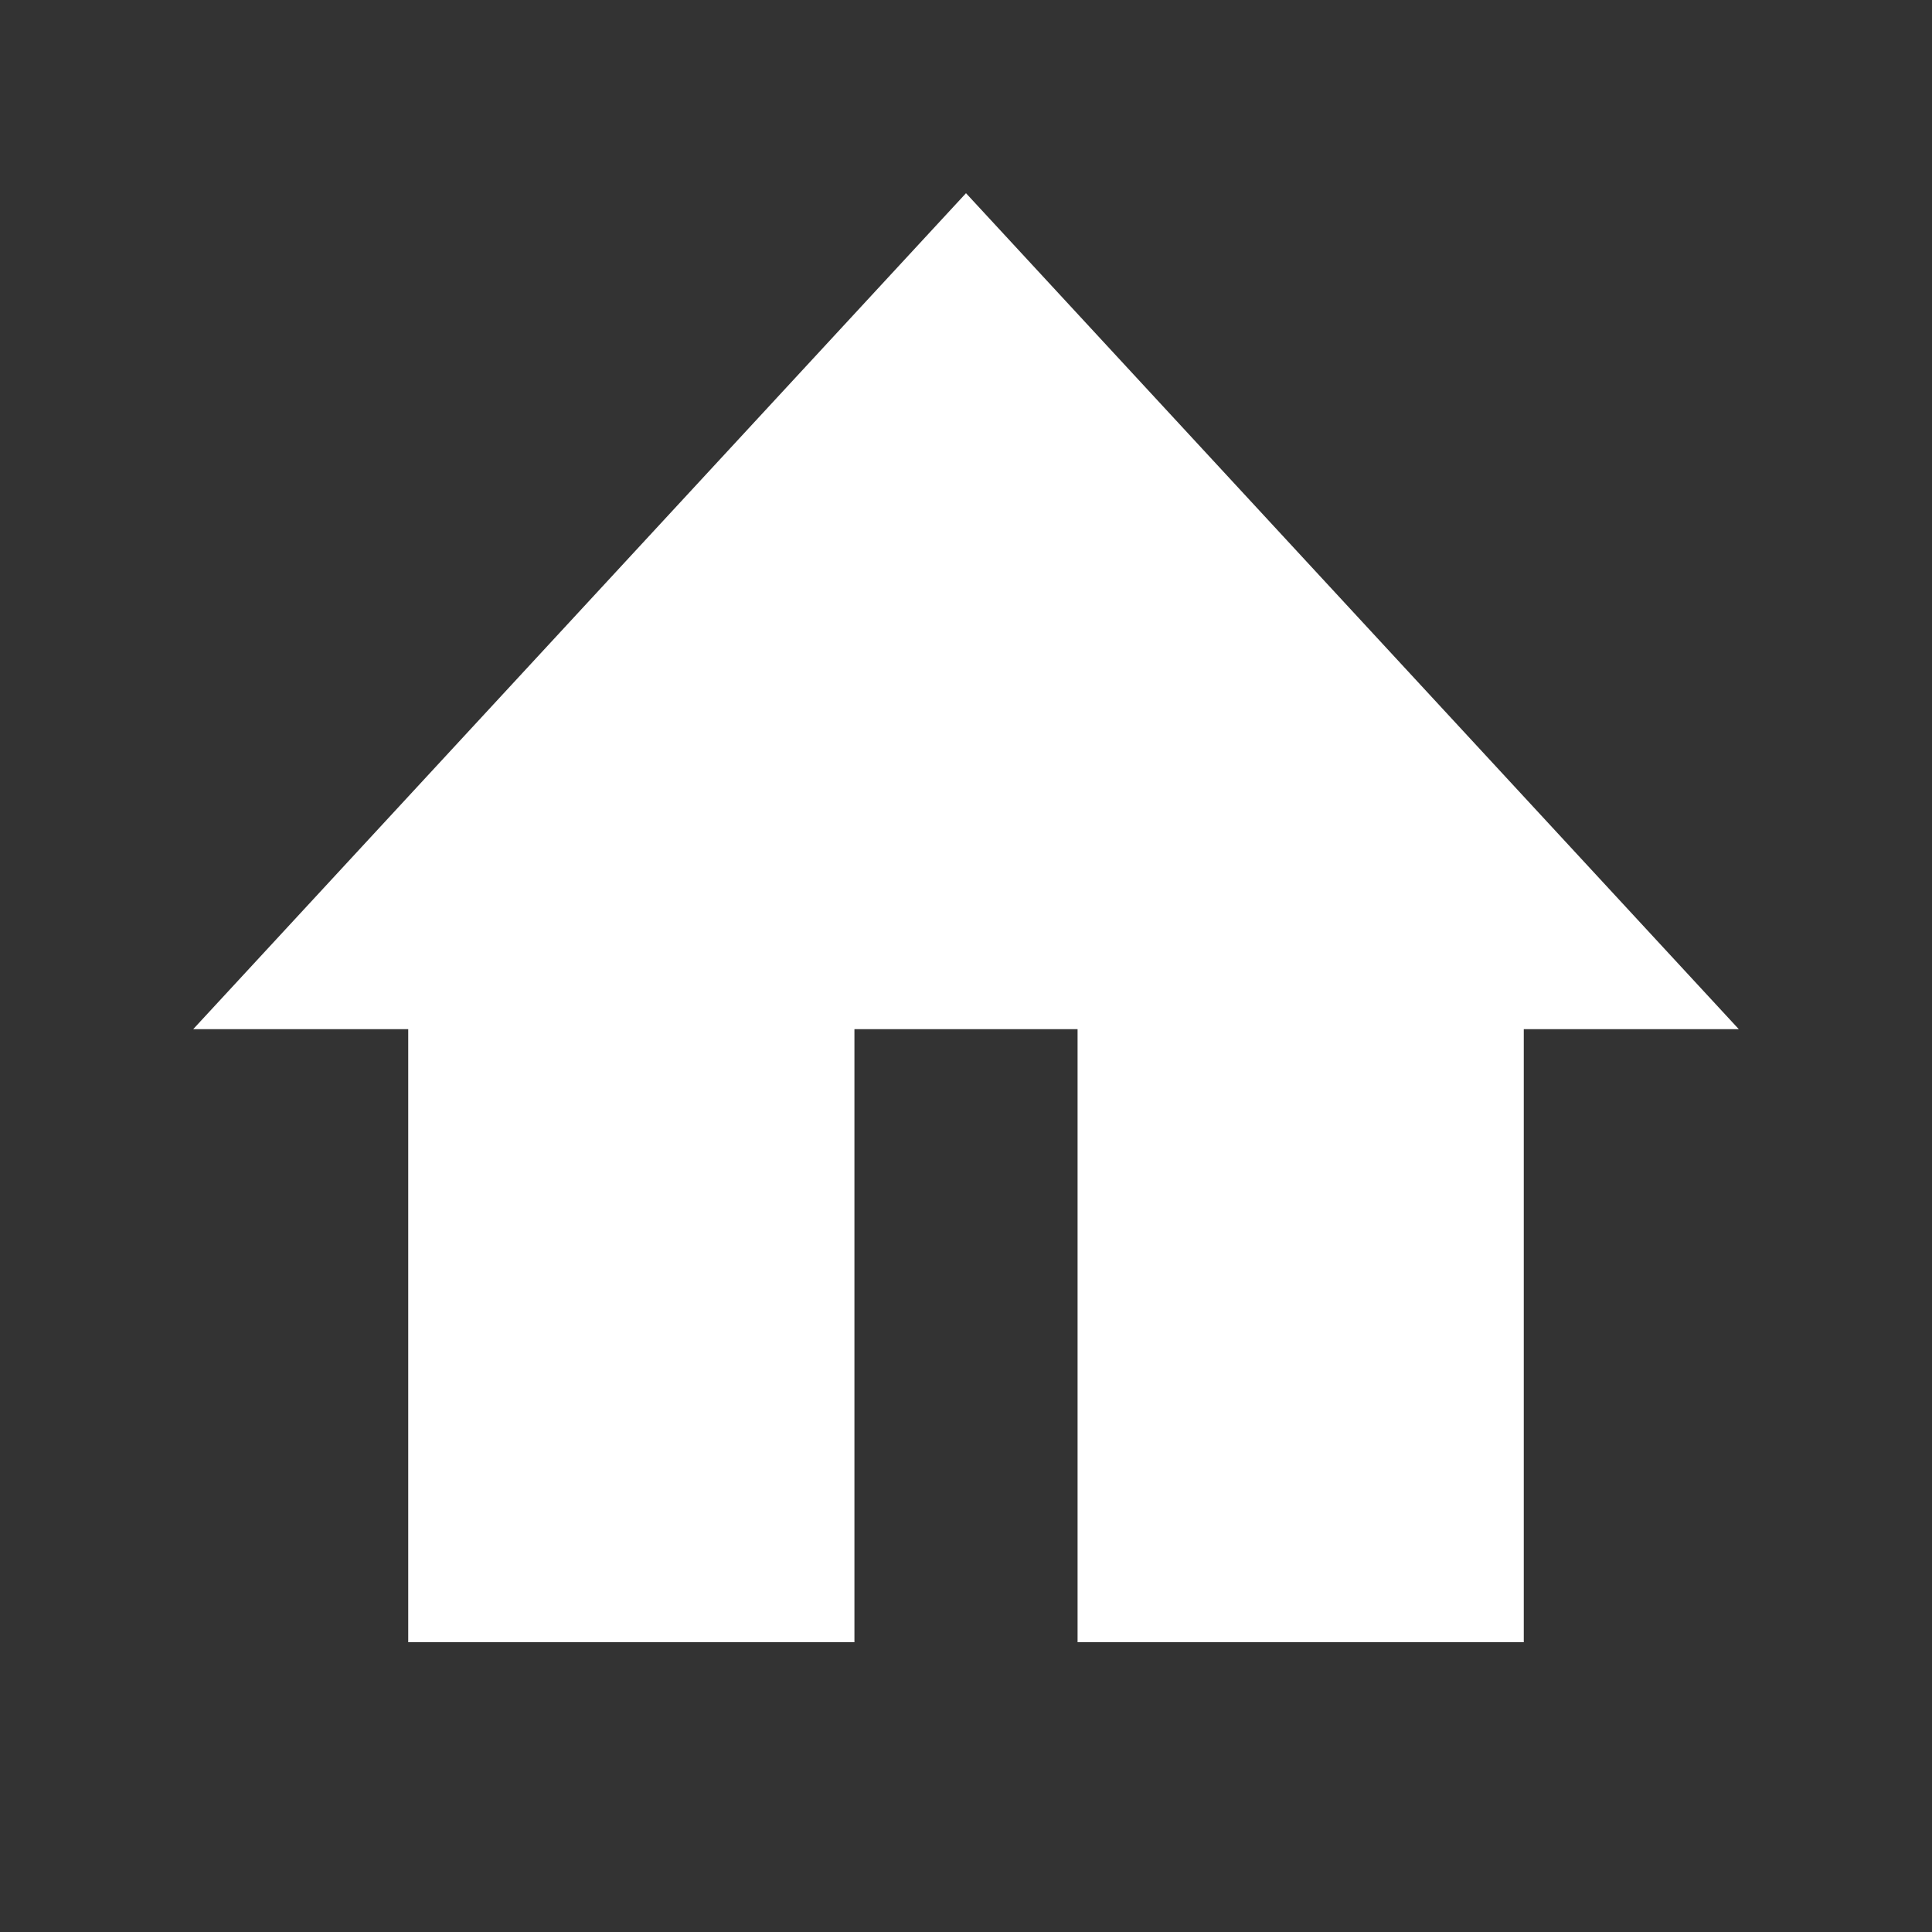
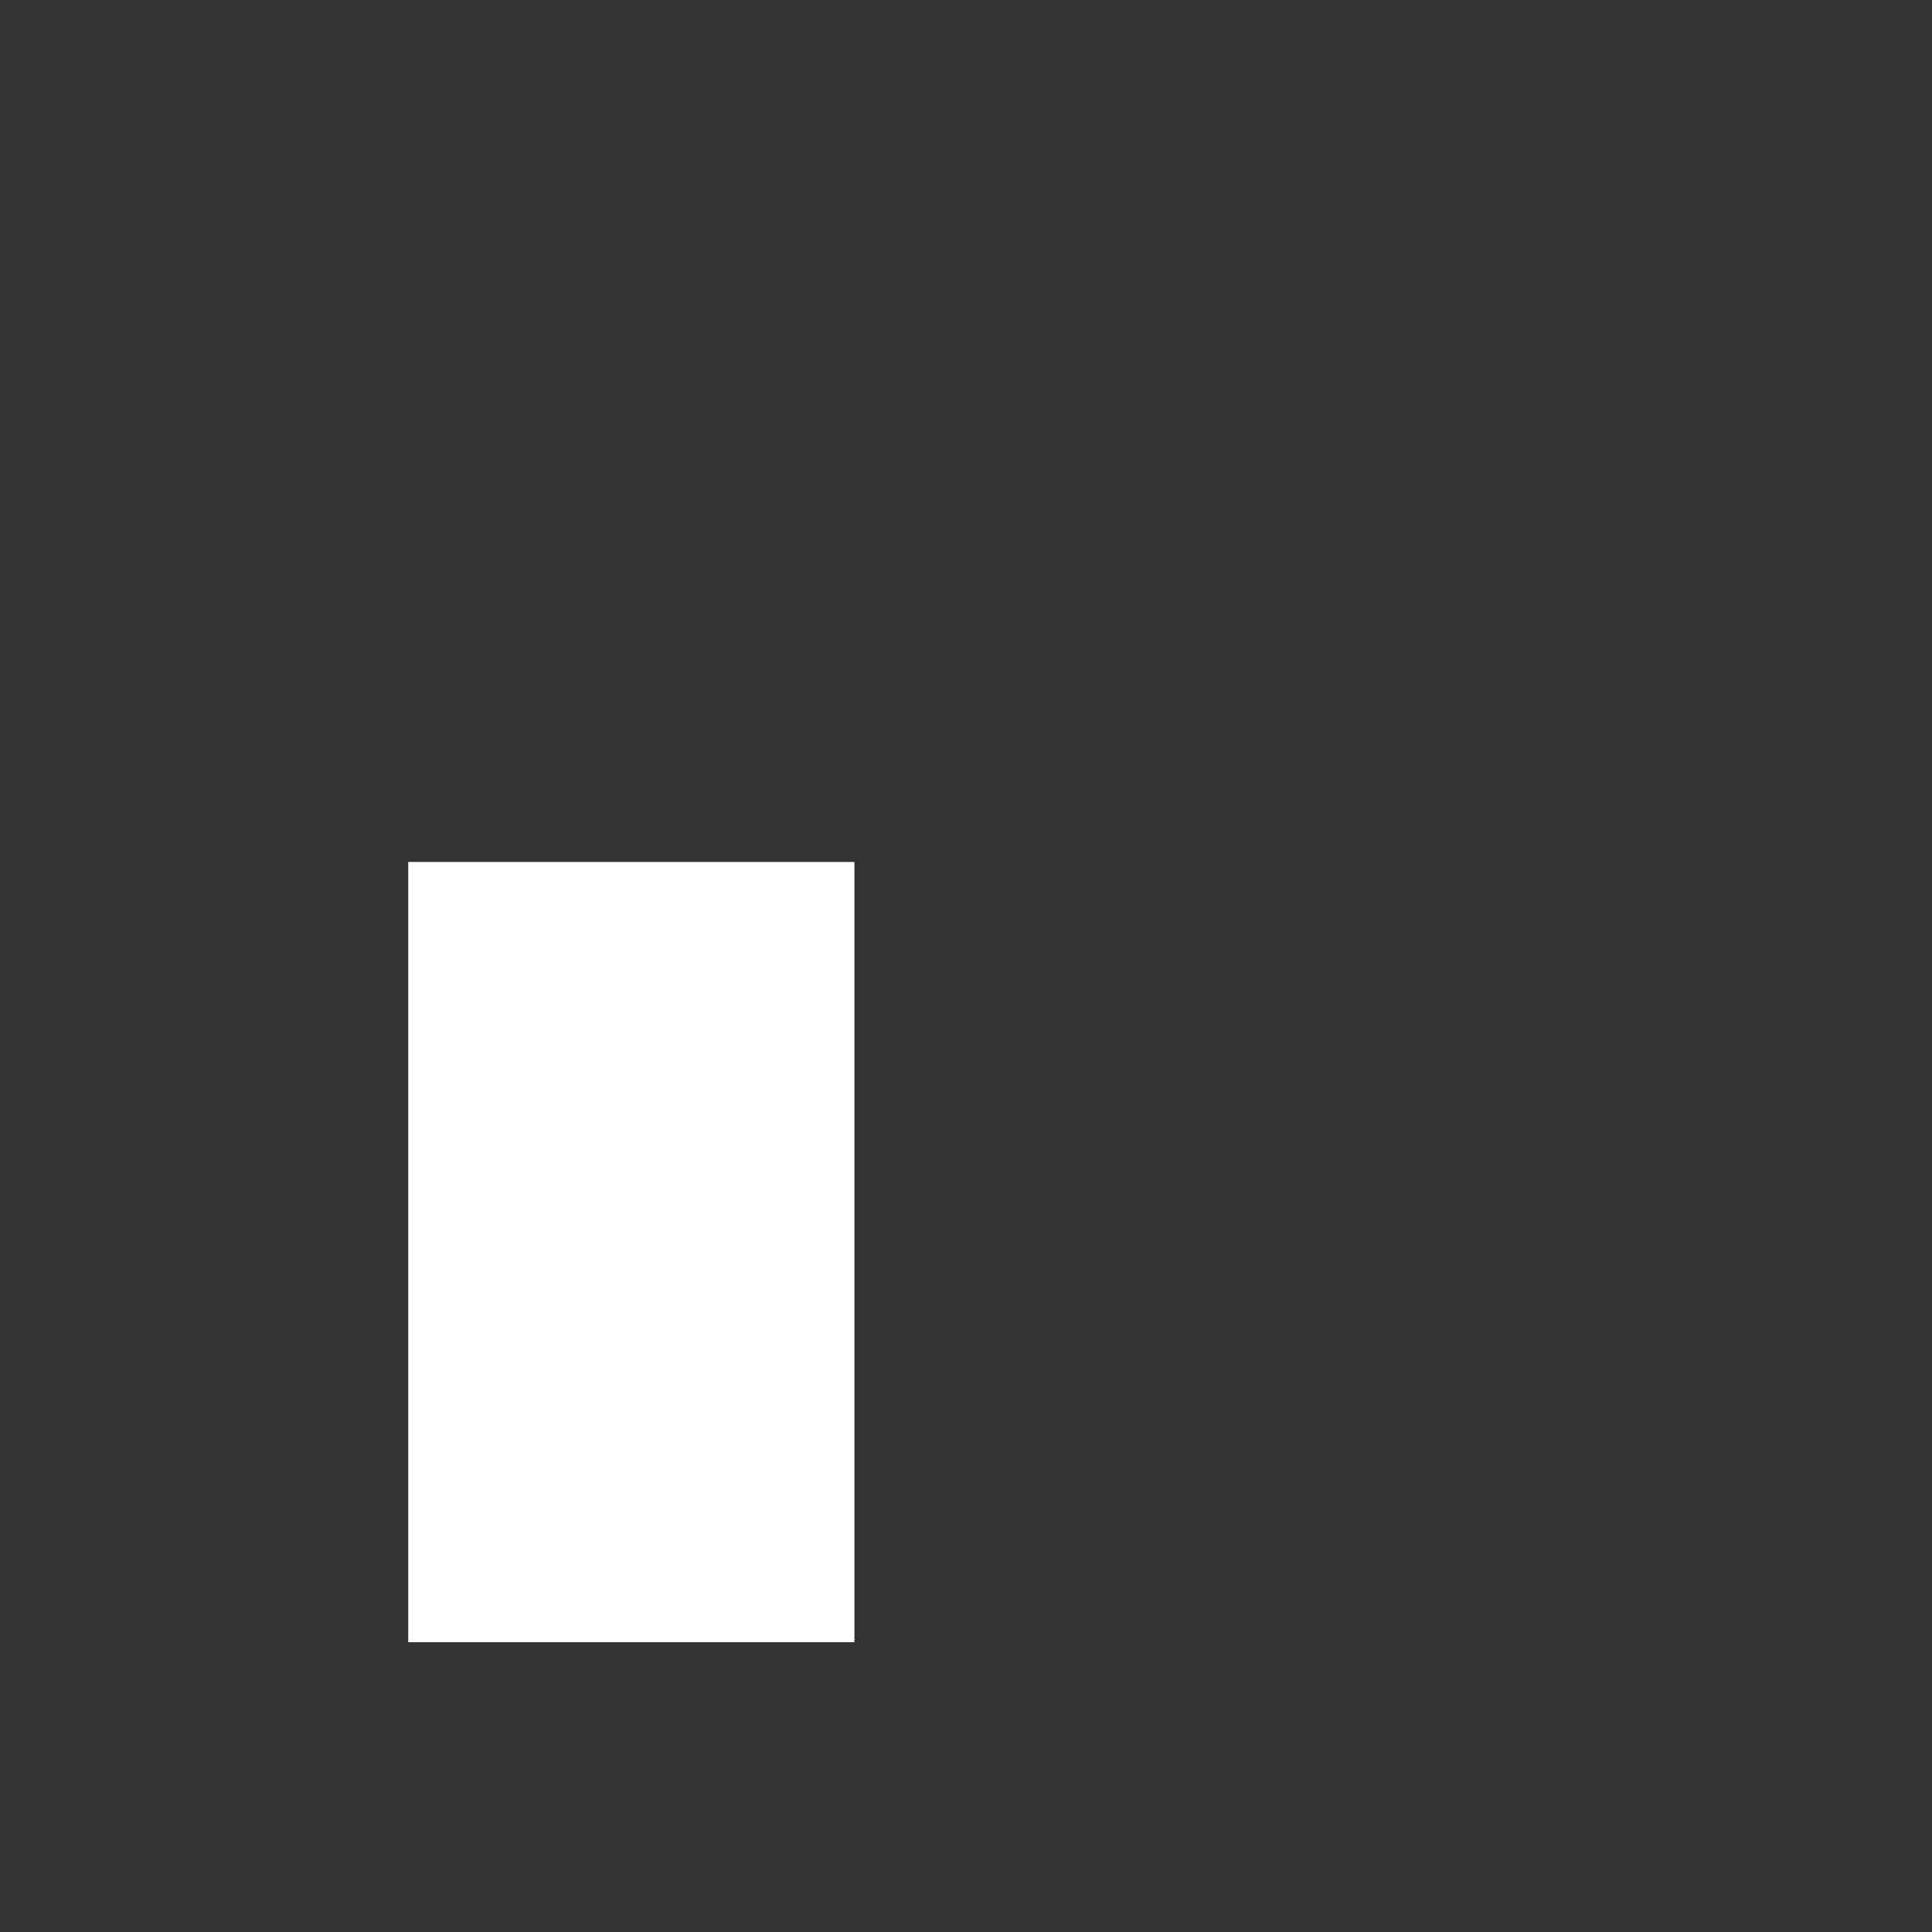
<svg xmlns="http://www.w3.org/2000/svg" width="20" height="20" viewBox="0 0 20 20" fill="none">
  <rect x="0" y="0" width="20" height="20" fill="#333333" stroke="none" />
-   <path d="M10 2L18 10.654H2L10 2Z" fill="white" />
  <path d="M4.226 8.923H8.845V17H4.226V8.923Z" fill="white" />
-   <path d="M11.155 8.923H15.774V17H11.155V8.923Z" fill="white" />
+   <path d="M11.155 8.923H15.774V17V8.923Z" fill="white" />
</svg>